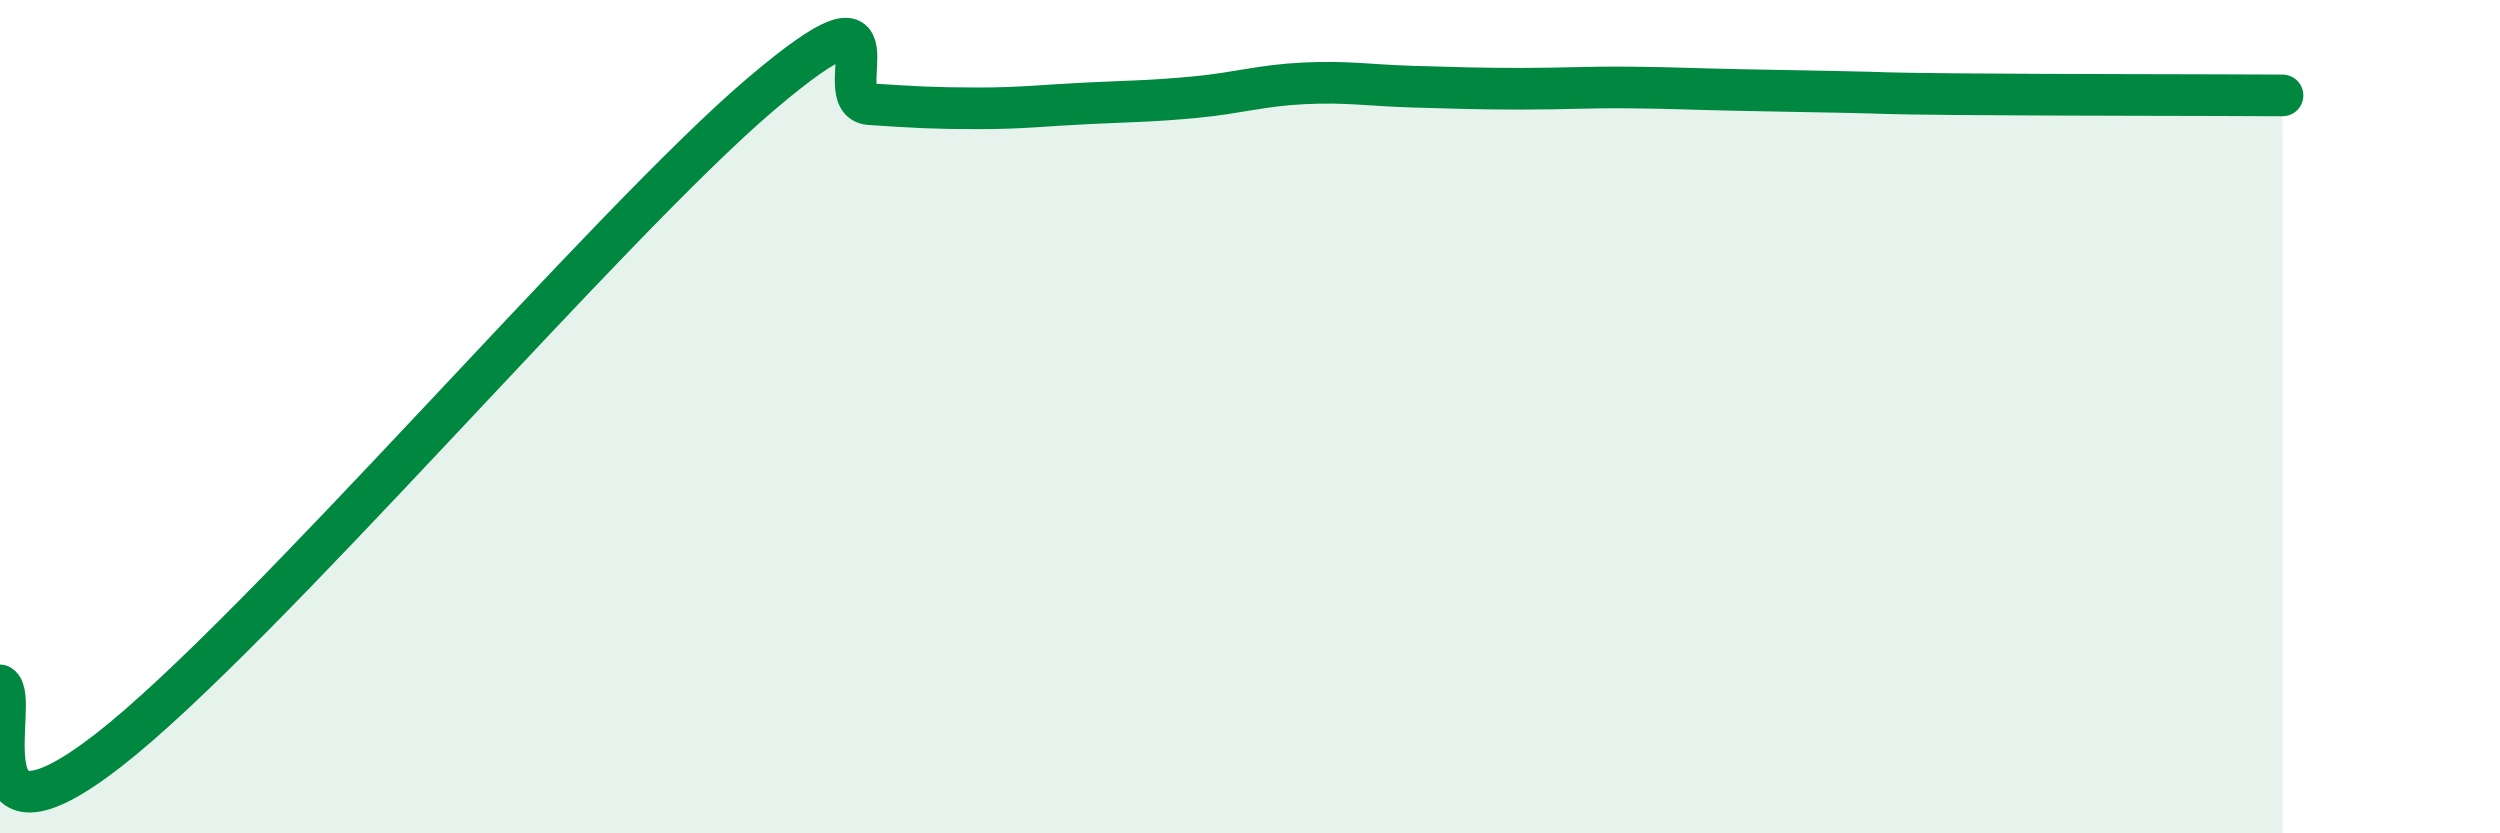
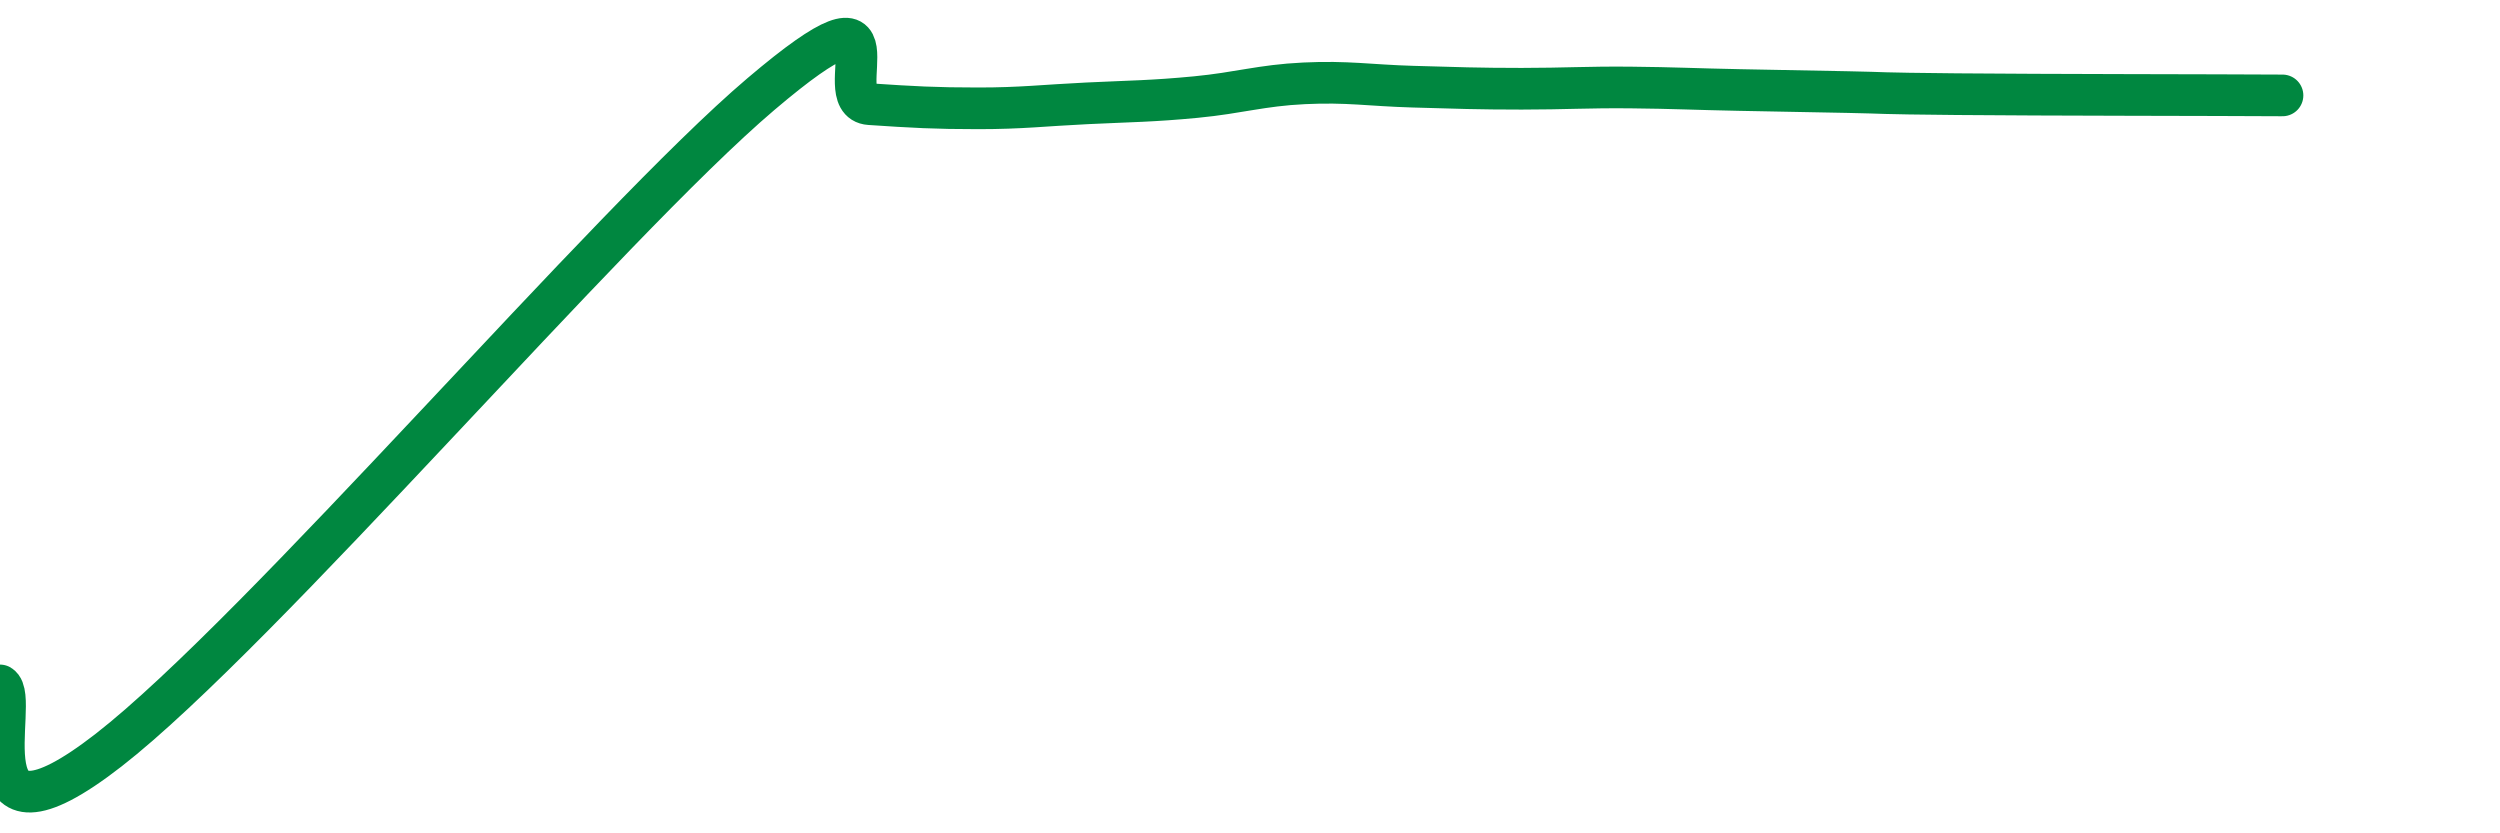
<svg xmlns="http://www.w3.org/2000/svg" width="60" height="20" viewBox="0 0 60 20">
-   <path d="M 0,16.45 C 0.52,16.76 -1.04,20.84 2.61,18 C 6.26,15.16 14.61,5.36 18.26,2.26 C 21.91,-0.84 19.83,2.43 20.87,2.5 C 21.91,2.57 22.44,2.6 23.48,2.6 C 24.52,2.6 25.05,2.53 26.09,2.48 C 27.13,2.43 27.66,2.43 28.7,2.33 C 29.74,2.23 30.26,2.05 31.3,2 C 32.34,1.95 32.87,2.05 33.91,2.08 C 34.95,2.11 35.48,2.13 36.52,2.13 C 37.56,2.13 38.09,2.09 39.13,2.1 C 40.17,2.11 40.7,2.14 41.74,2.16 C 42.78,2.18 43.31,2.19 44.35,2.21 C 45.39,2.23 44.87,2.24 46.96,2.26 C 49.05,2.28 53.22,2.28 54.78,2.29L54.78 20L0 20Z" fill="#008740" opacity="0.1" stroke-linecap="round" stroke-linejoin="round" />
  <path d="M 0,16.45 C 0.52,16.76 -1.04,20.84 2.61,18 C 6.26,15.16 14.61,5.36 18.26,2.26 C 21.91,-0.84 19.83,2.43 20.87,2.5 C 21.91,2.57 22.44,2.6 23.48,2.6 C 24.52,2.6 25.05,2.53 26.09,2.48 C 27.13,2.43 27.66,2.43 28.7,2.33 C 29.74,2.23 30.26,2.05 31.3,2 C 32.34,1.95 32.87,2.05 33.91,2.08 C 34.95,2.11 35.48,2.13 36.52,2.13 C 37.56,2.13 38.09,2.09 39.13,2.1 C 40.17,2.11 40.7,2.14 41.74,2.16 C 42.78,2.18 43.31,2.19 44.35,2.21 C 45.39,2.23 44.87,2.24 46.96,2.26 C 49.05,2.28 53.22,2.28 54.78,2.29" stroke="#008740" stroke-width="1" fill="none" stroke-linecap="round" stroke-linejoin="round" />
</svg>